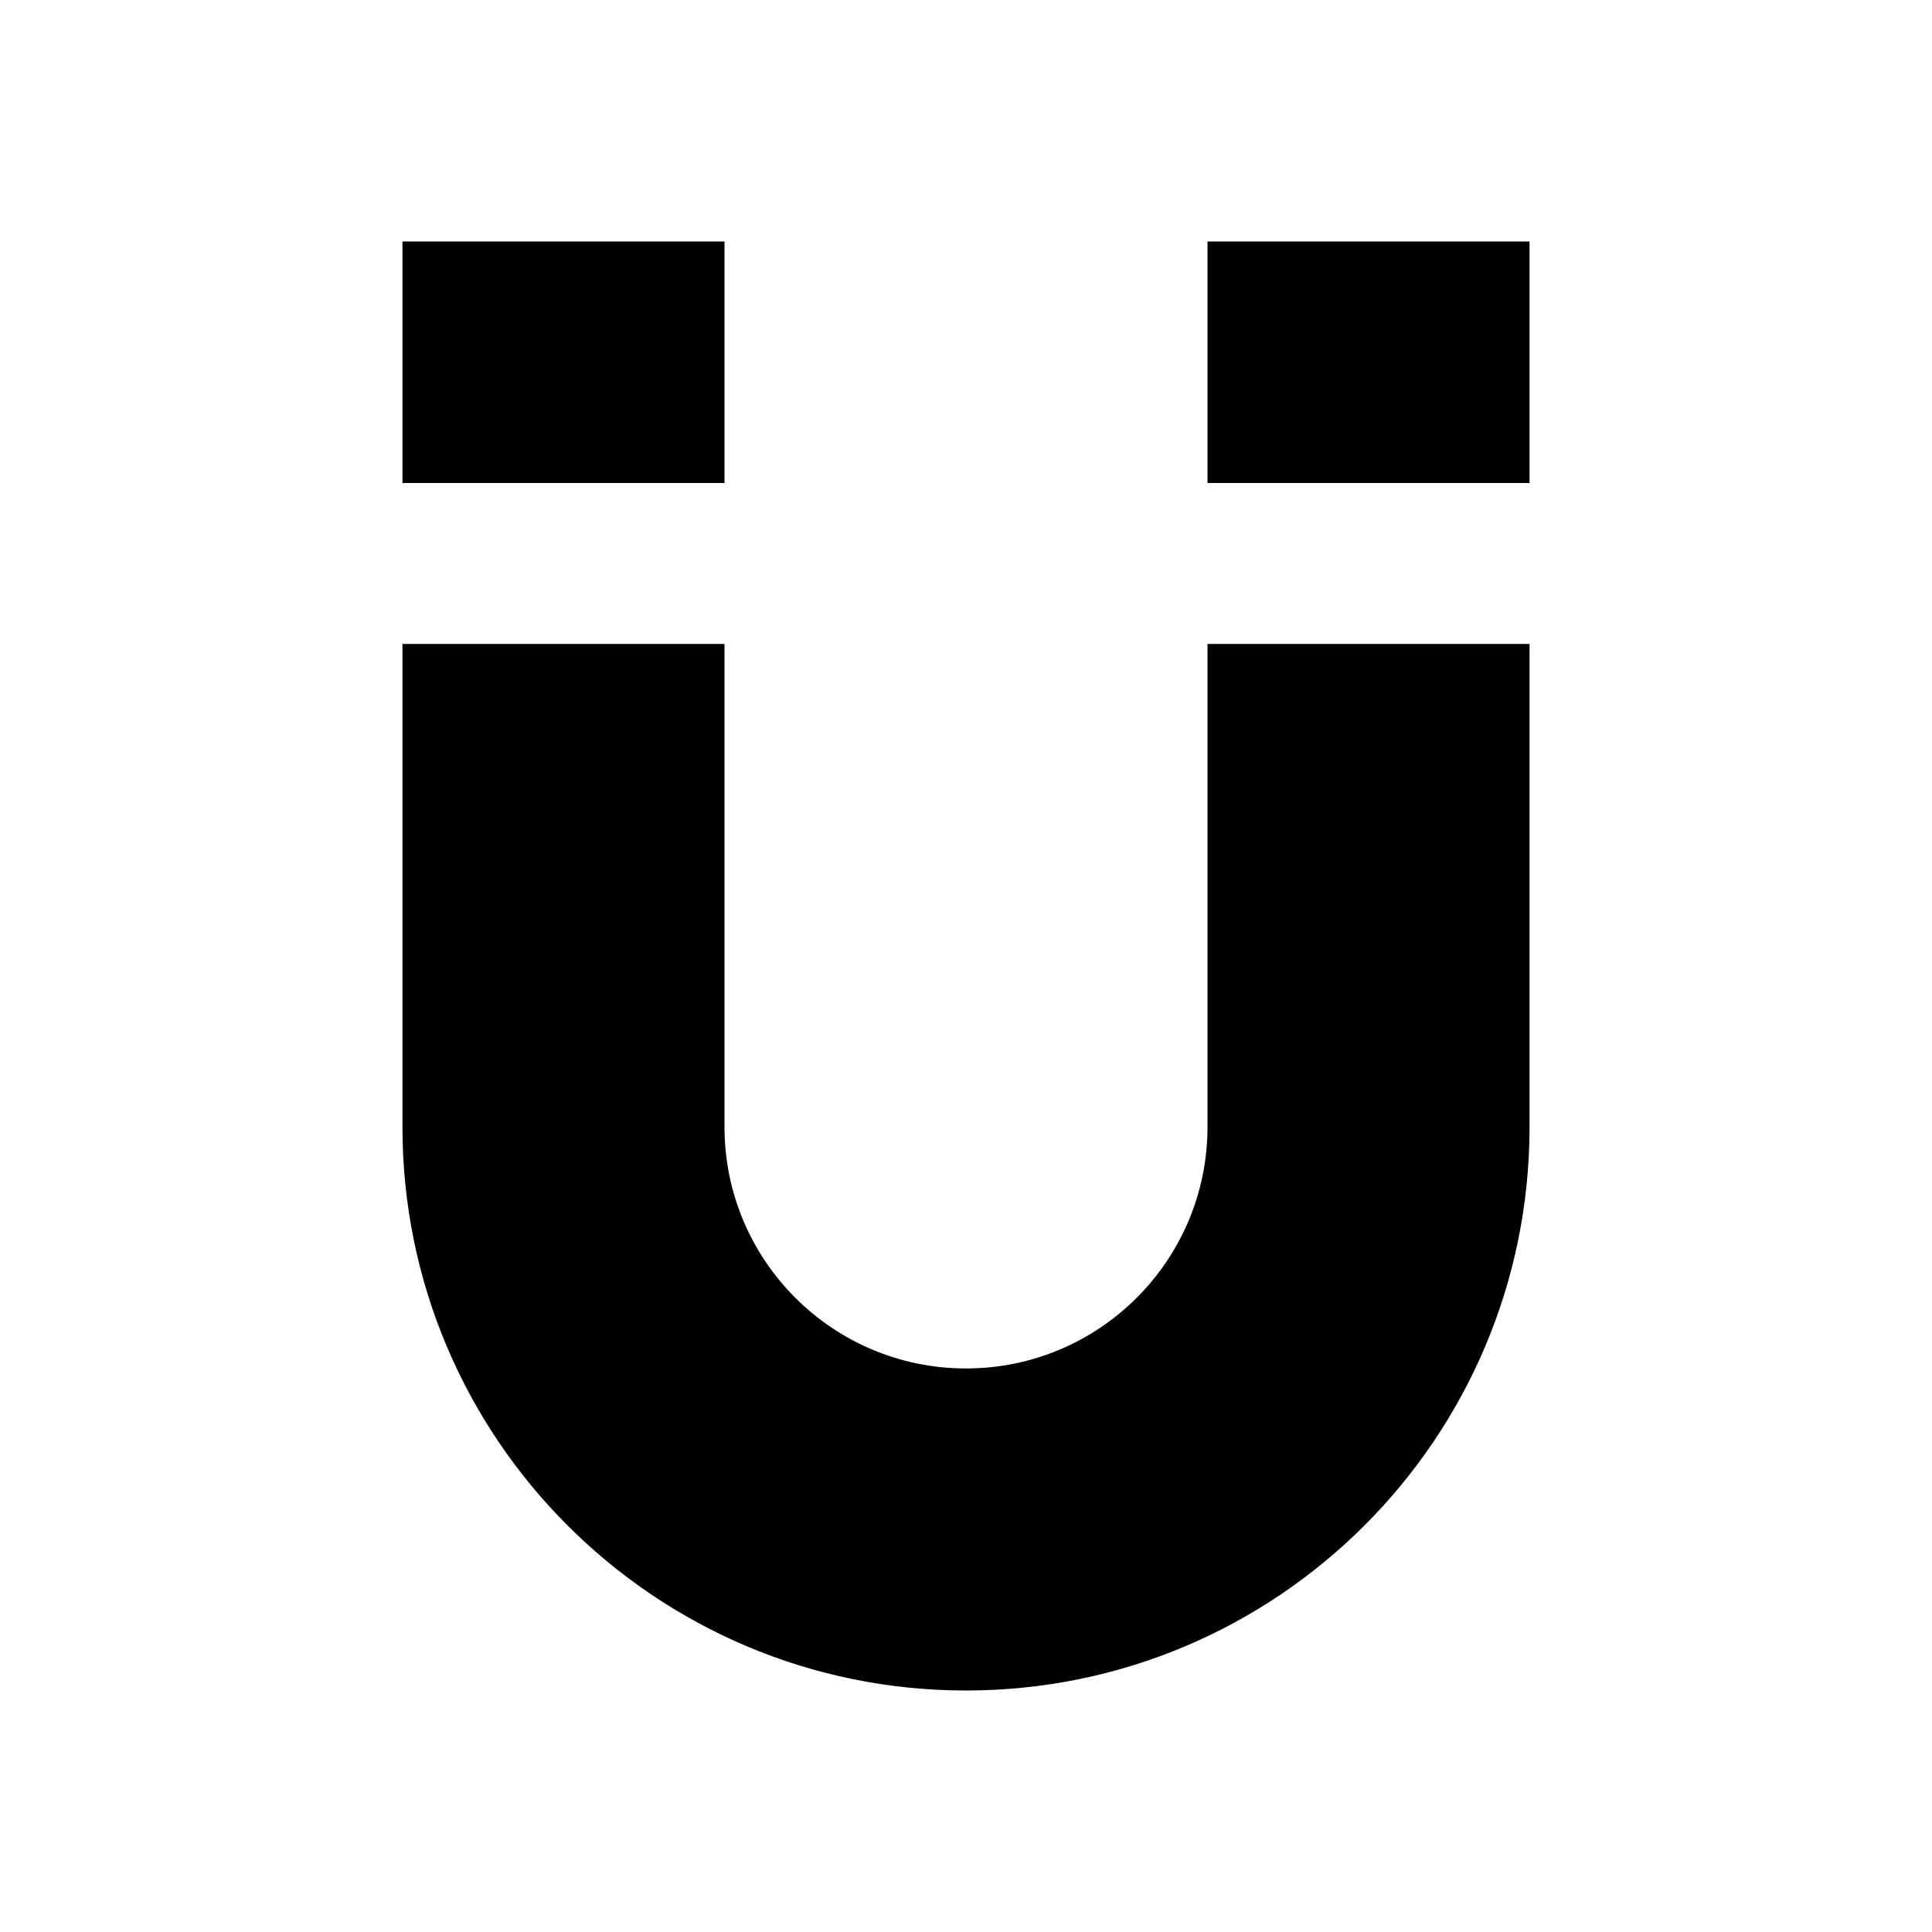
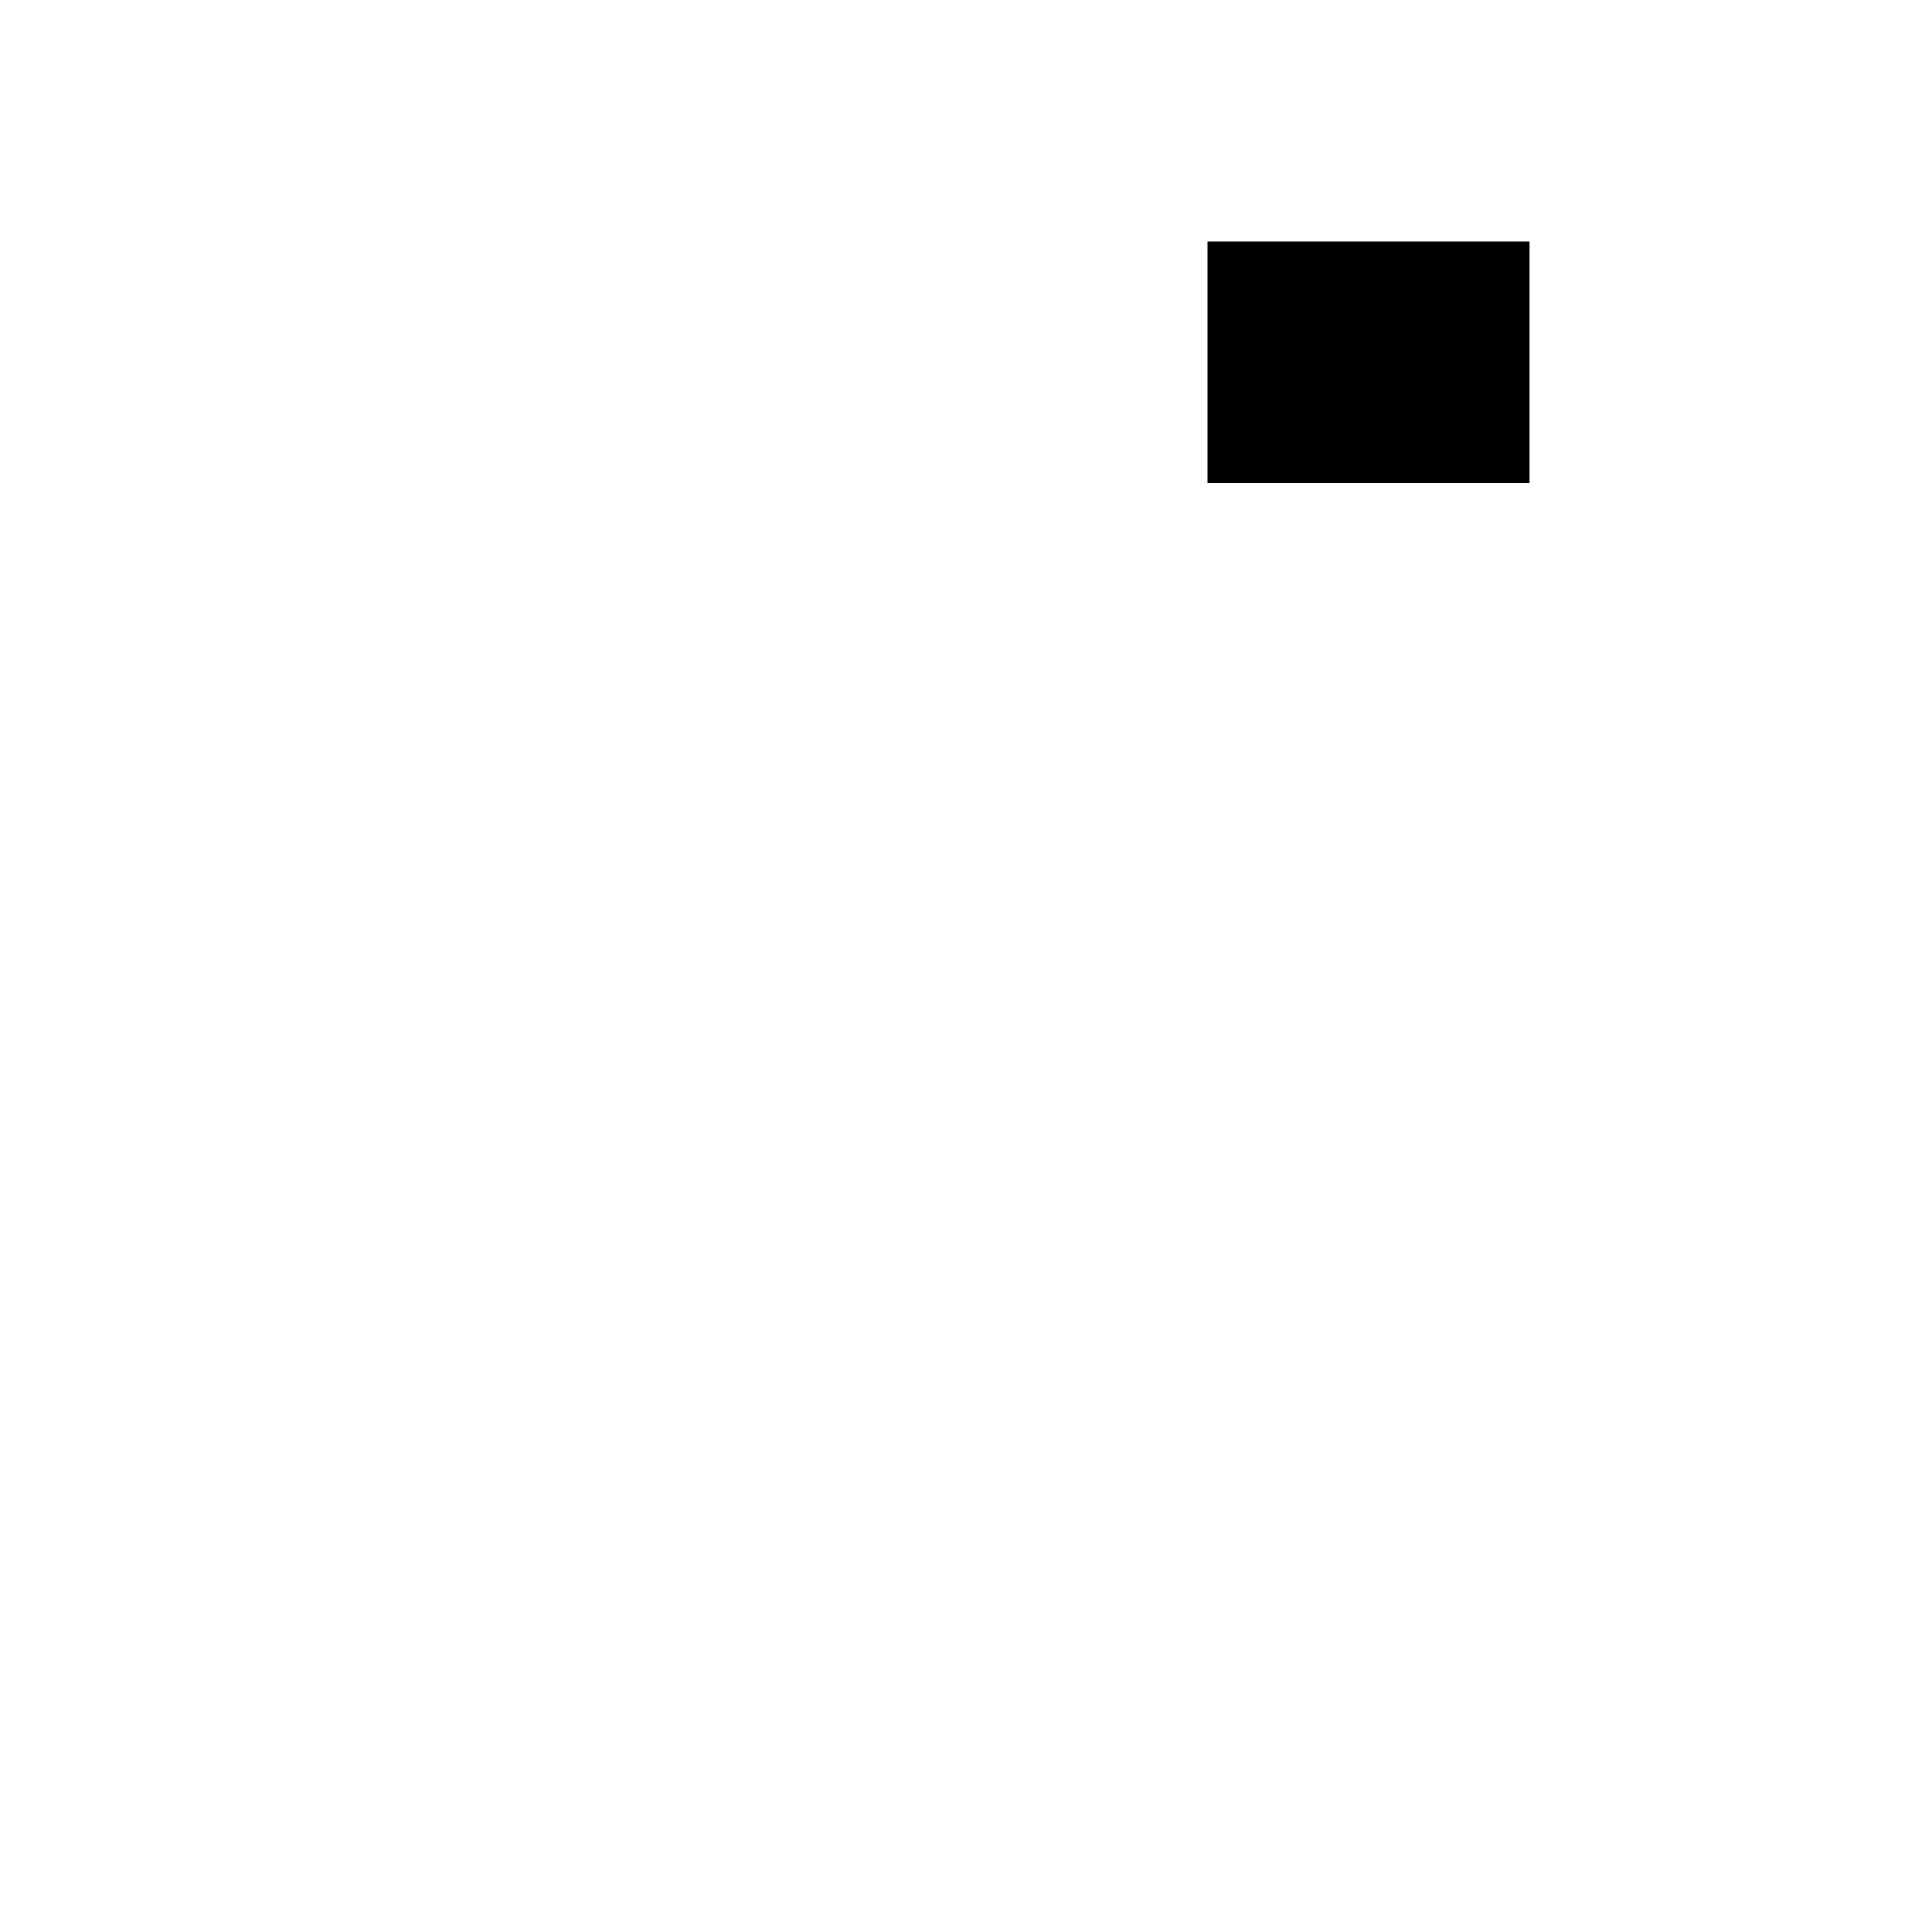
<svg xmlns="http://www.w3.org/2000/svg" version="1.1" width="16" height="16" viewBox="0 0 16 16">
  <title>bxs-magnet</title>
-   <path d="M12.667 5.333v4c0 2.577-2.089 4.667-4.667 4.667v0c-2.577 0-4.667-2.089-4.667-4.667v-4h2.667v4c0 1.104 0.895 2 2 2v0c1.105 0 2-0.896 2-2v-4h2.667z" />
-   <path d="M3.333 2h2.667v2h-2.667v-2z" />
  <path d="M10 2h2.667v2h-2.667v-2z" />
</svg>